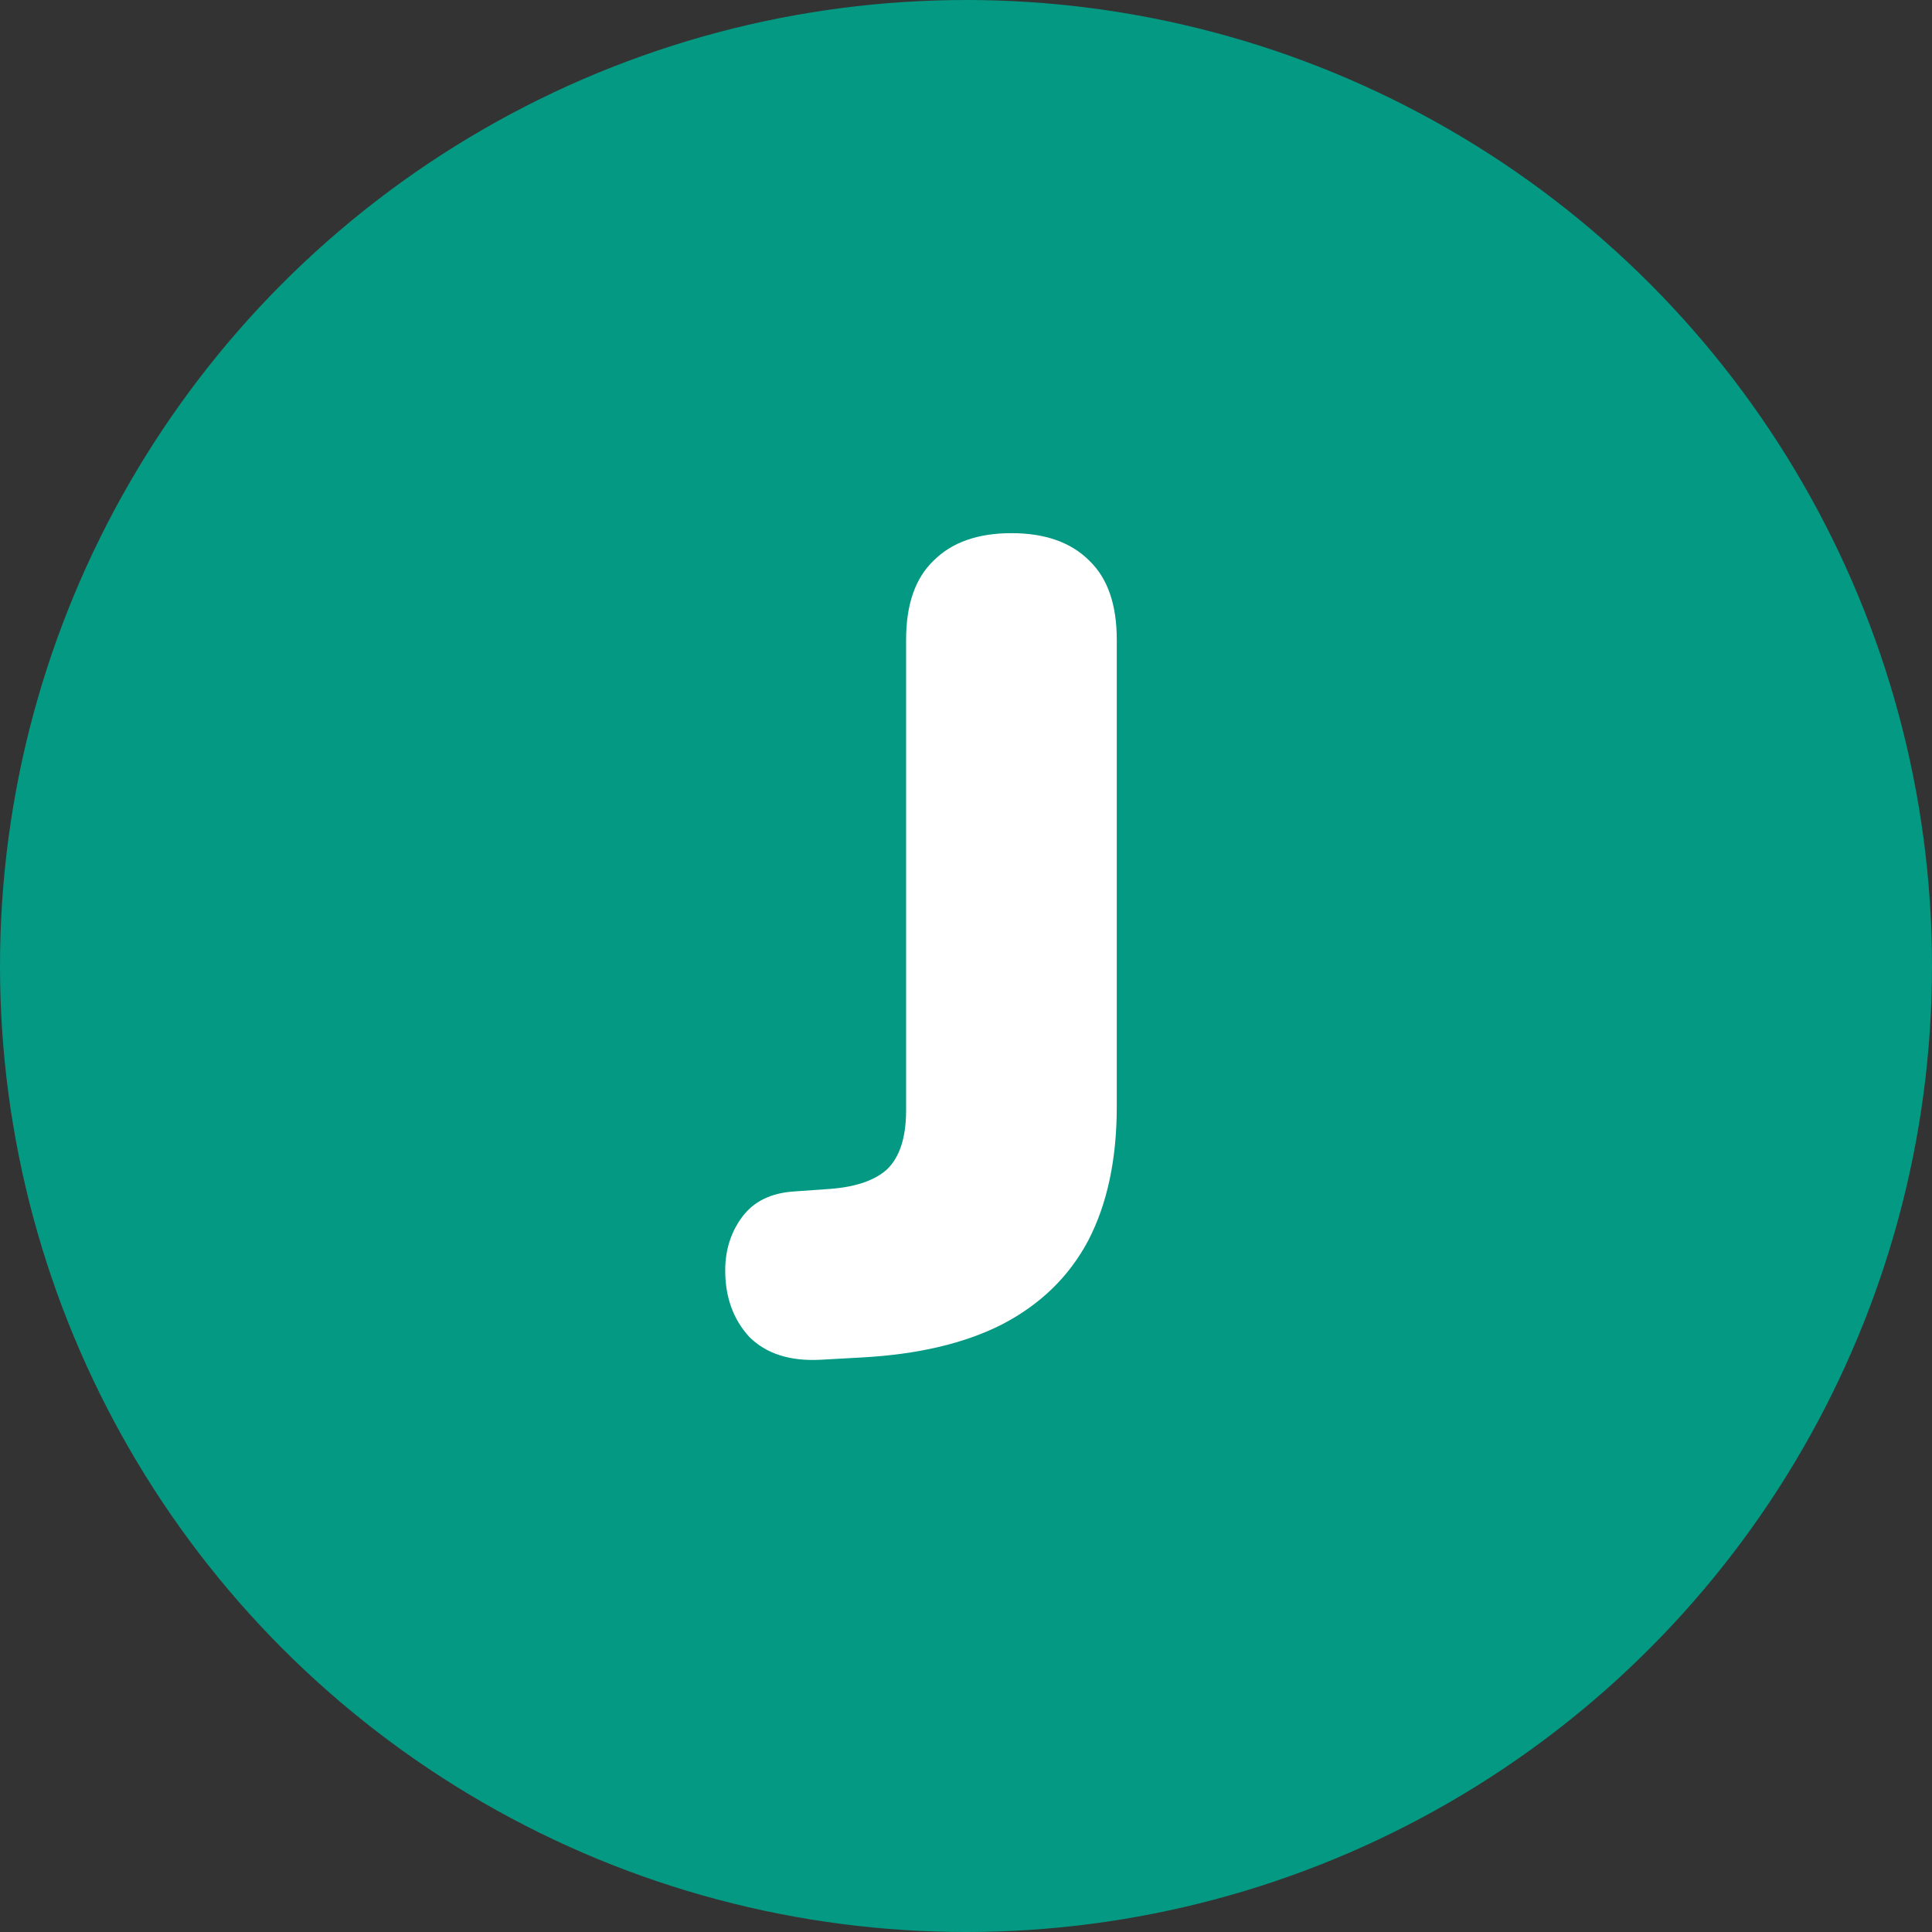
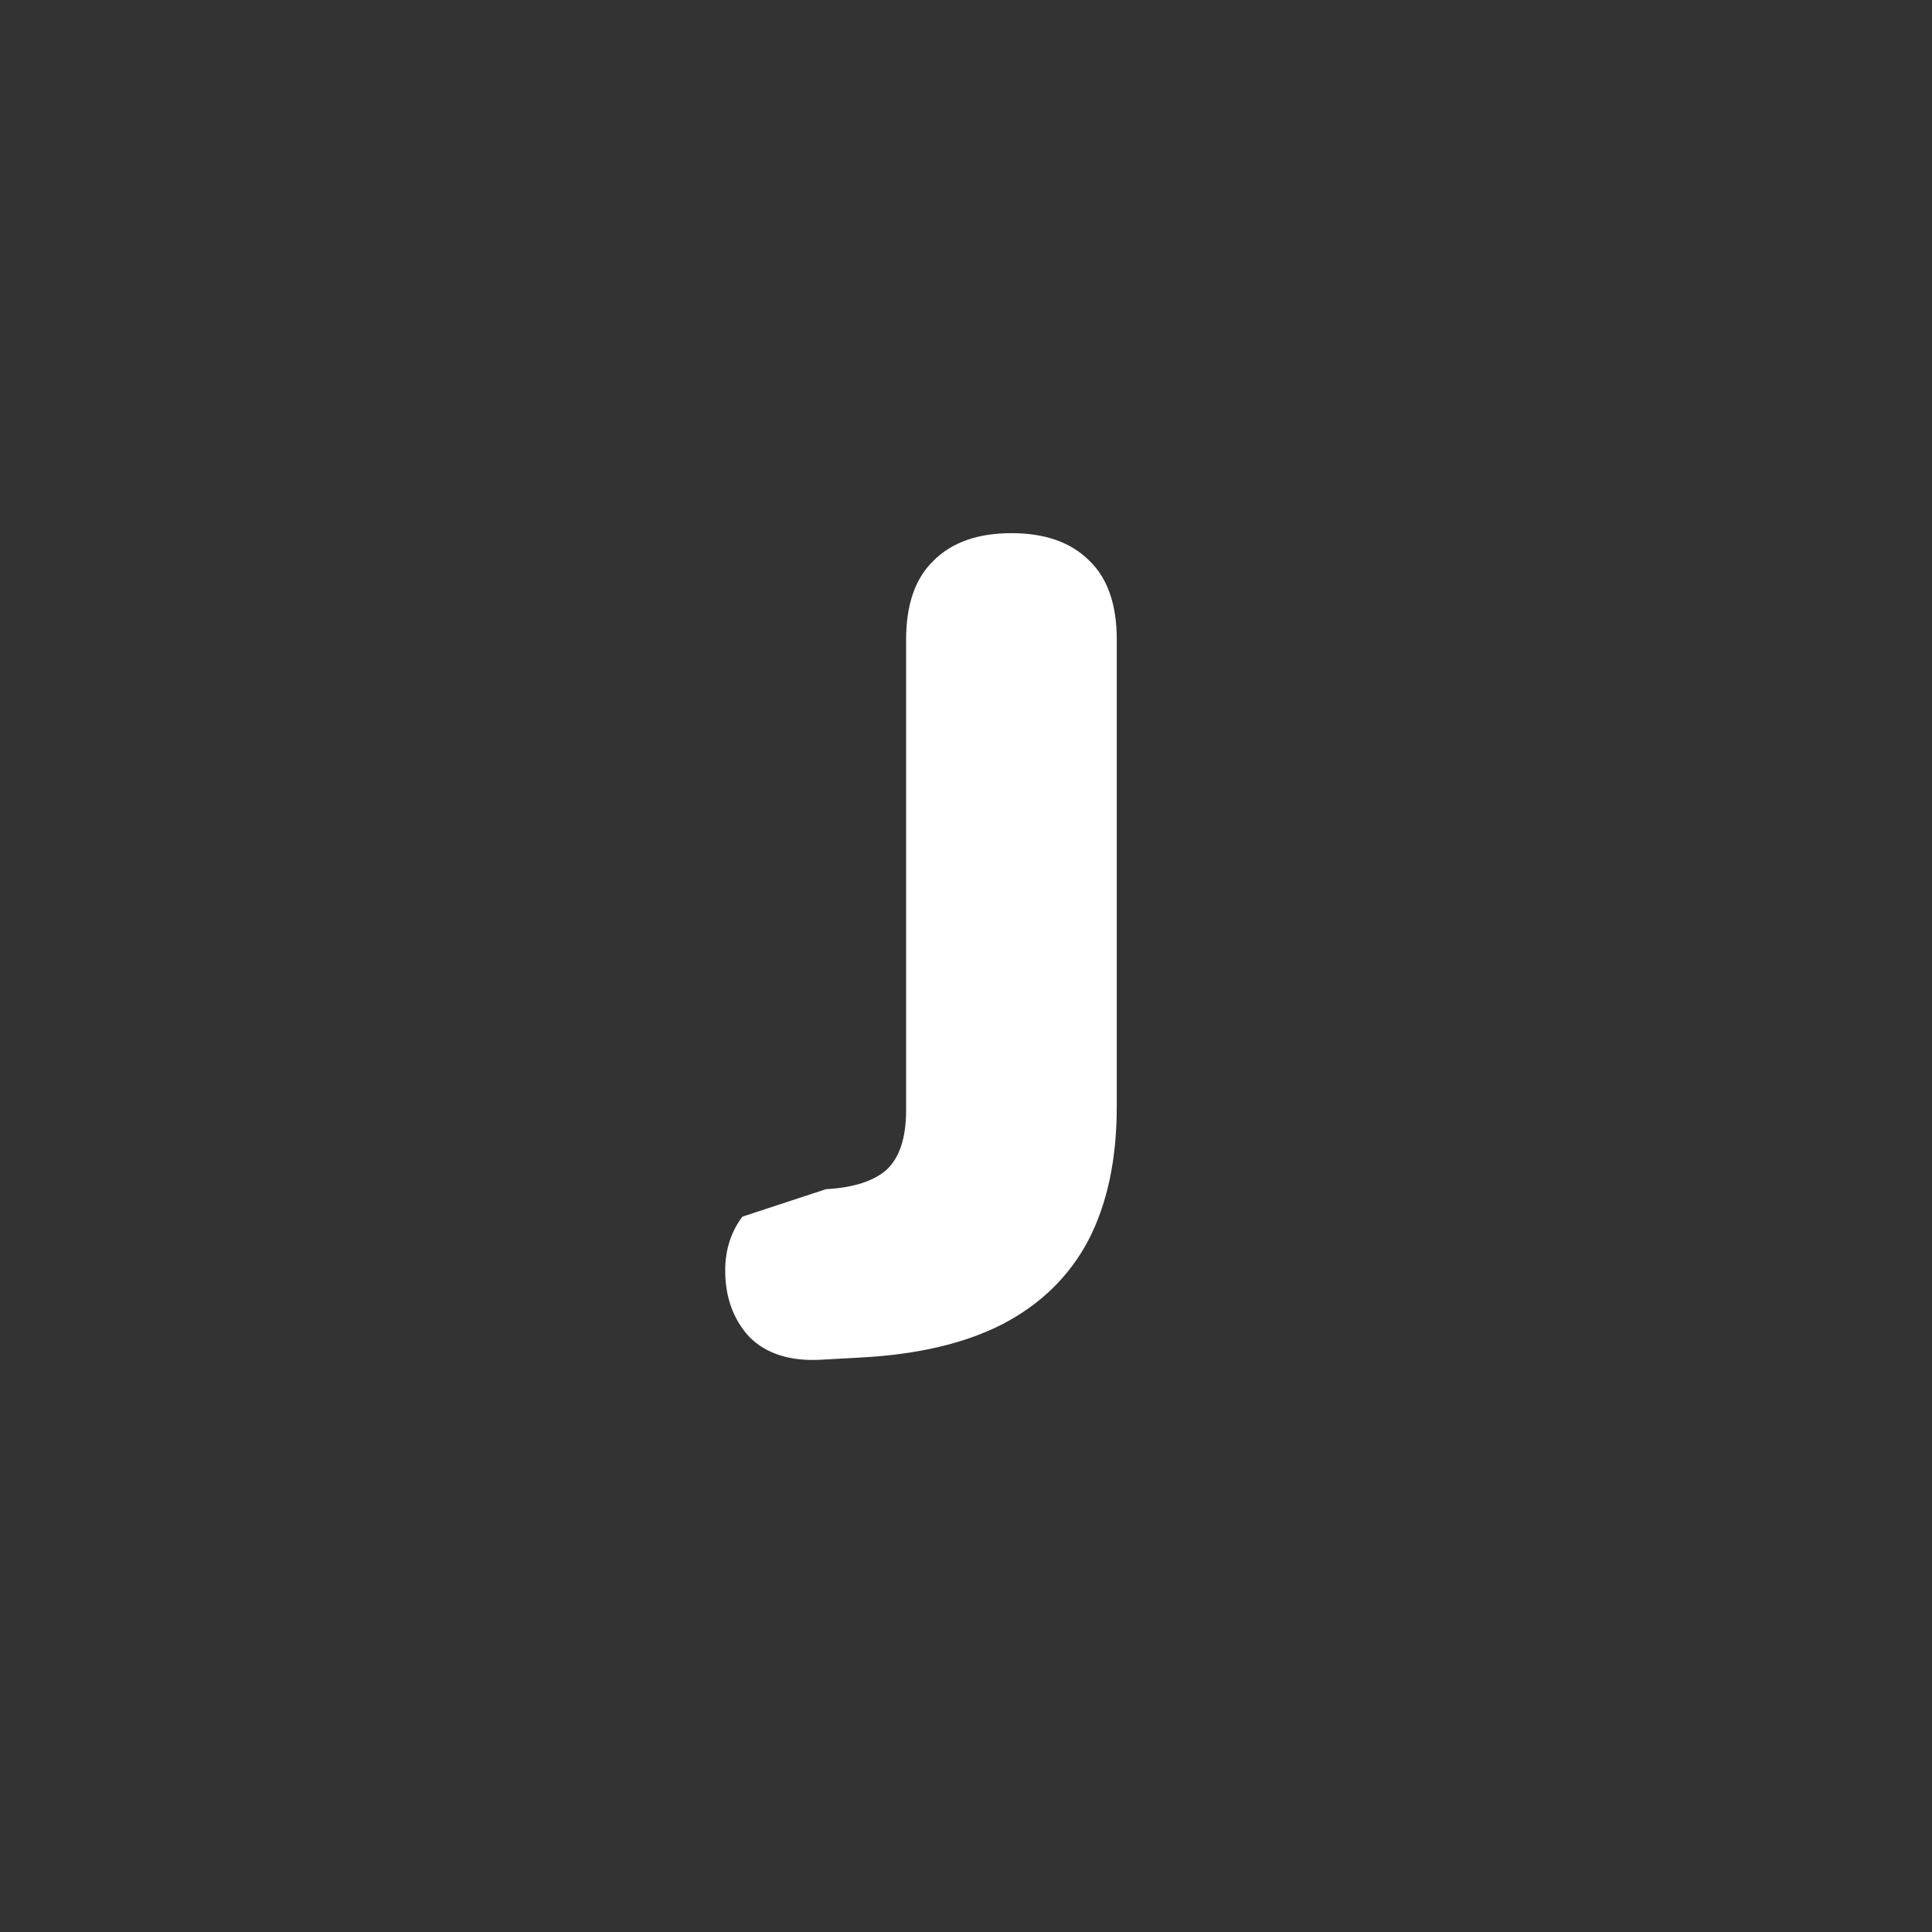
<svg xmlns="http://www.w3.org/2000/svg" width="216" height="216" viewBox="0 0 216 216" fill="none">
  <rect x="0" y="0" width="216" height="216" fill="#333333" stroke="none" />
-   <circle cx="108" cy="108" r="108" fill="#049983" />
-   <path d="M91.704 152.024C88.291 152.195 85.645 151.341 83.768 149.464C81.976 147.501 81.08 145.027 81.08 142.04C81.08 139.736 81.72 137.731 83 136.024C84.28 134.317 86.2 133.379 88.76 133.208L92.344 132.952C95.416 132.781 97.677 132.056 99.128 130.776C100.579 129.411 101.304 127.192 101.304 124.12V71.512C101.304 67.587 102.328 64.643 104.376 62.68C106.424 60.632 109.325 59.608 113.08 59.608C116.835 59.608 119.736 60.632 121.784 62.68C123.832 64.643 124.856 67.587 124.856 71.512V123.736C124.856 129.624 123.789 134.616 121.656 138.712C119.523 142.723 116.323 145.837 112.056 148.056C107.875 150.189 102.627 151.427 96.312 151.768L91.704 152.024Z" fill="white" />
+   <path d="M91.704 152.024C88.291 152.195 85.645 151.341 83.768 149.464C81.976 147.501 81.08 145.027 81.08 142.04C81.08 139.736 81.72 137.731 83 136.024L92.344 132.952C95.416 132.781 97.677 132.056 99.128 130.776C100.579 129.411 101.304 127.192 101.304 124.12V71.512C101.304 67.587 102.328 64.643 104.376 62.68C106.424 60.632 109.325 59.608 113.08 59.608C116.835 59.608 119.736 60.632 121.784 62.68C123.832 64.643 124.856 67.587 124.856 71.512V123.736C124.856 129.624 123.789 134.616 121.656 138.712C119.523 142.723 116.323 145.837 112.056 148.056C107.875 150.189 102.627 151.427 96.312 151.768L91.704 152.024Z" fill="white" />
</svg>